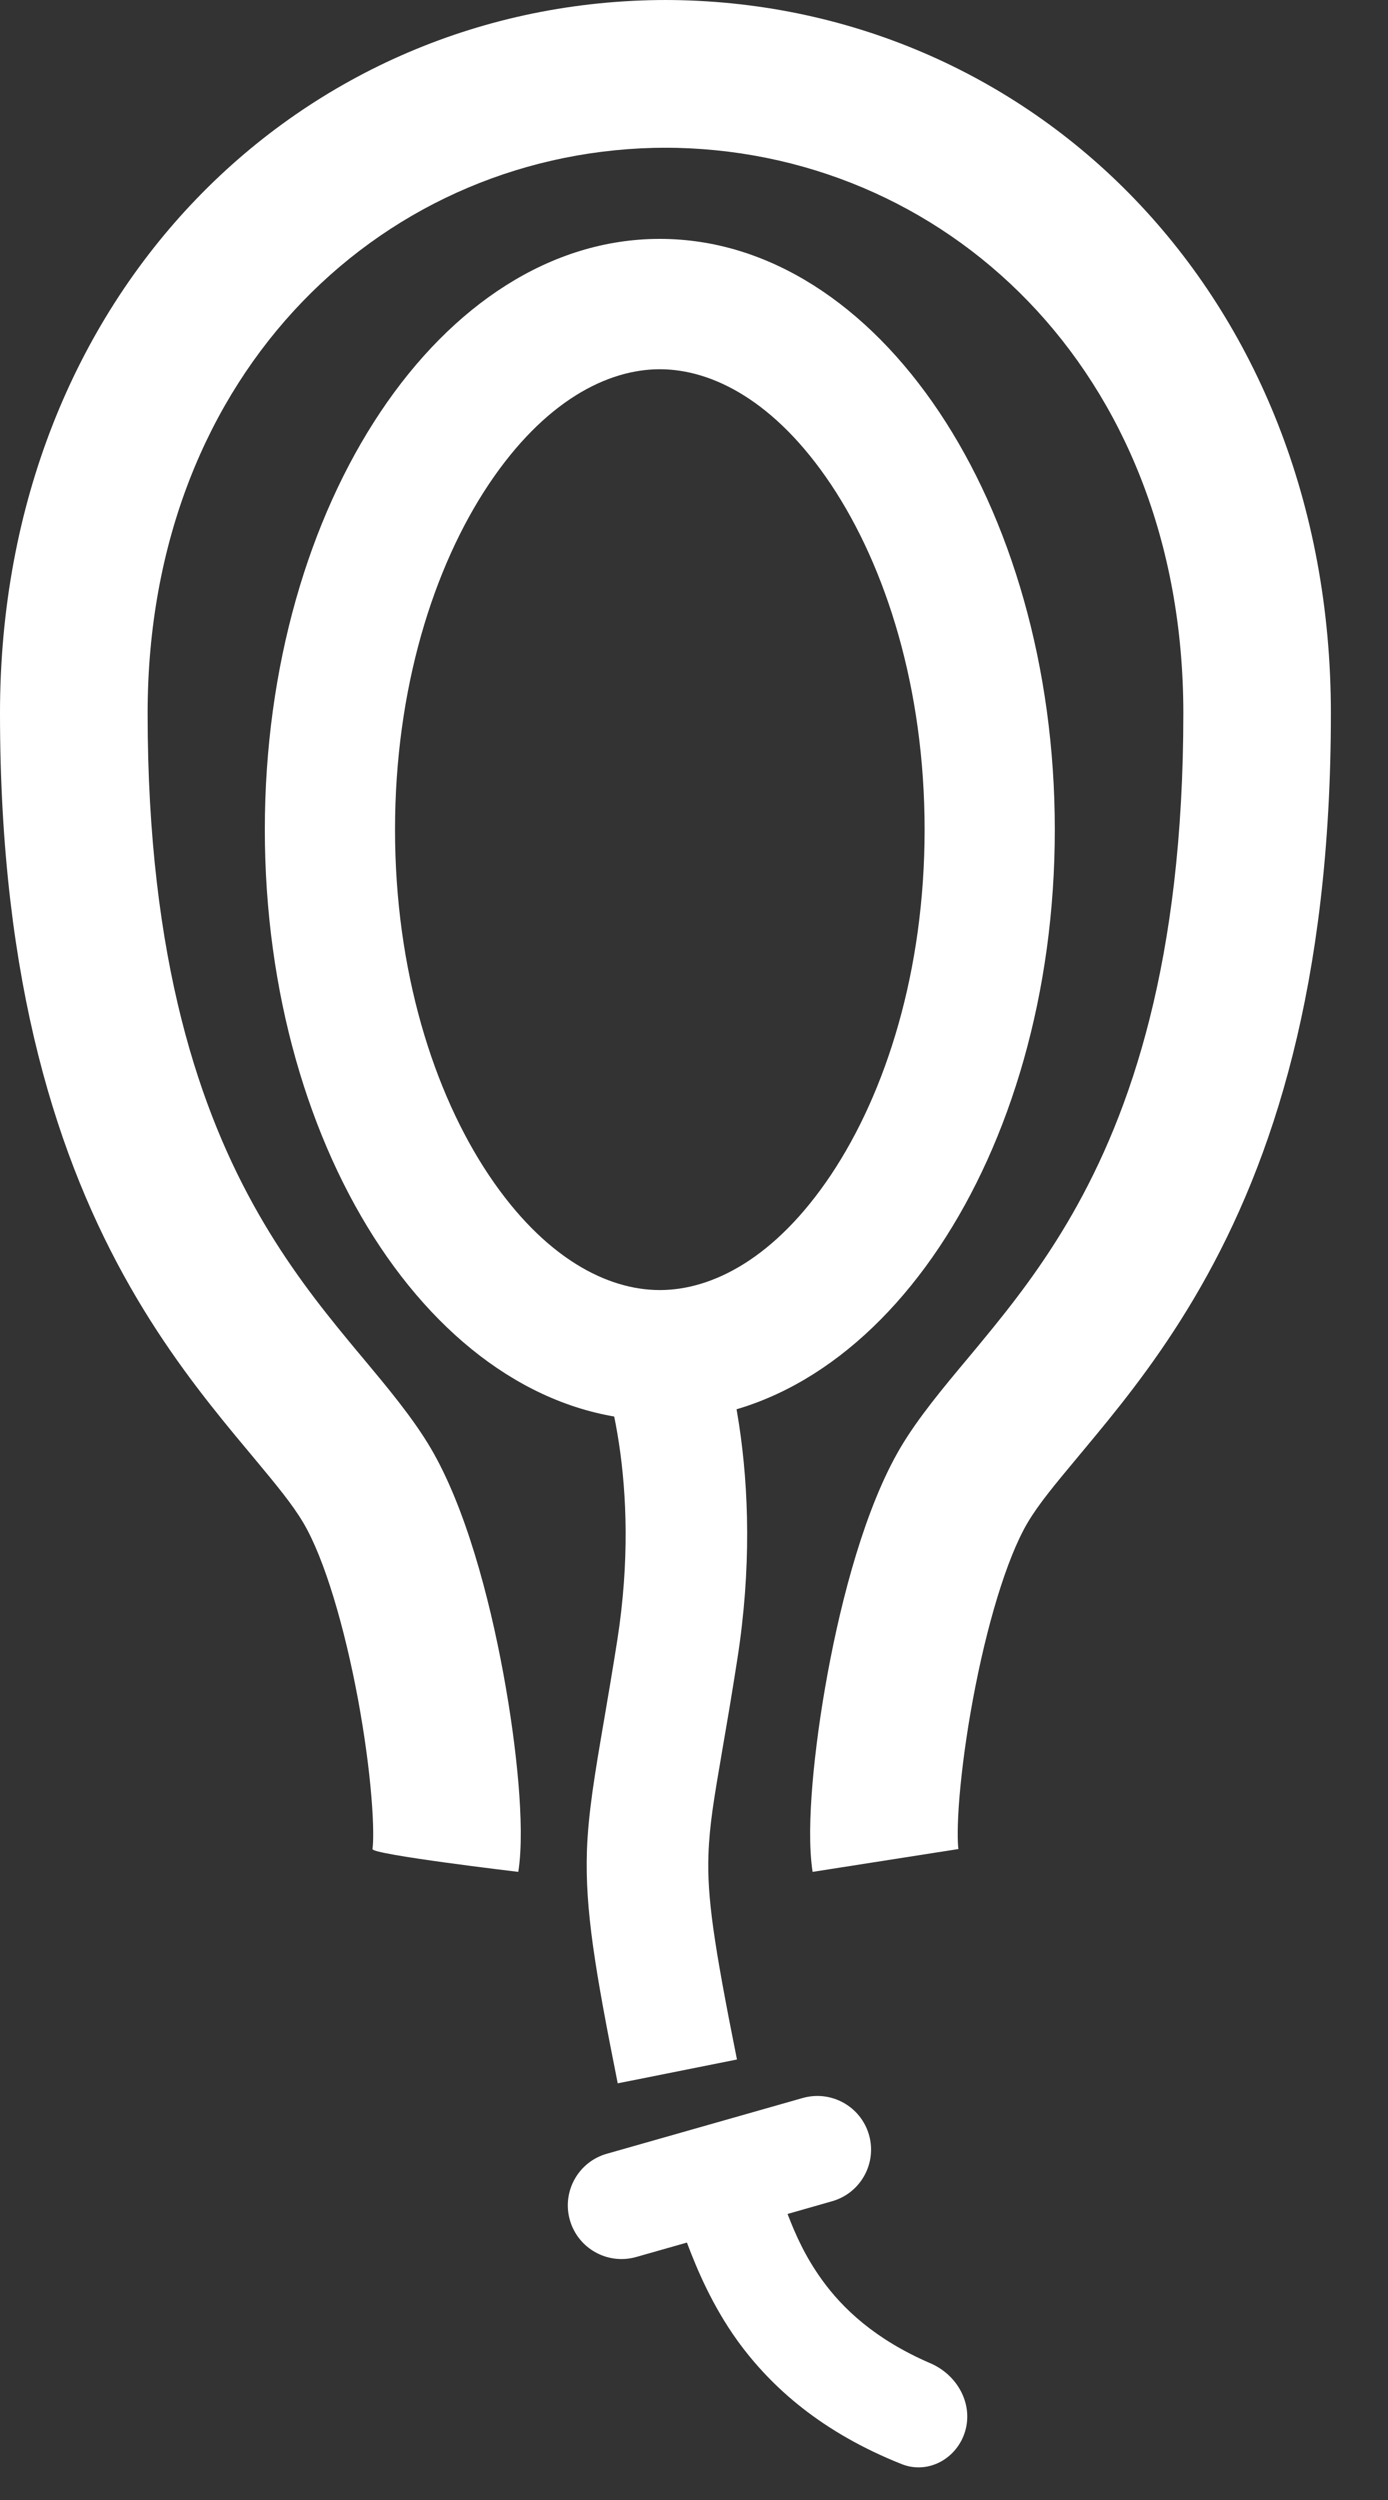
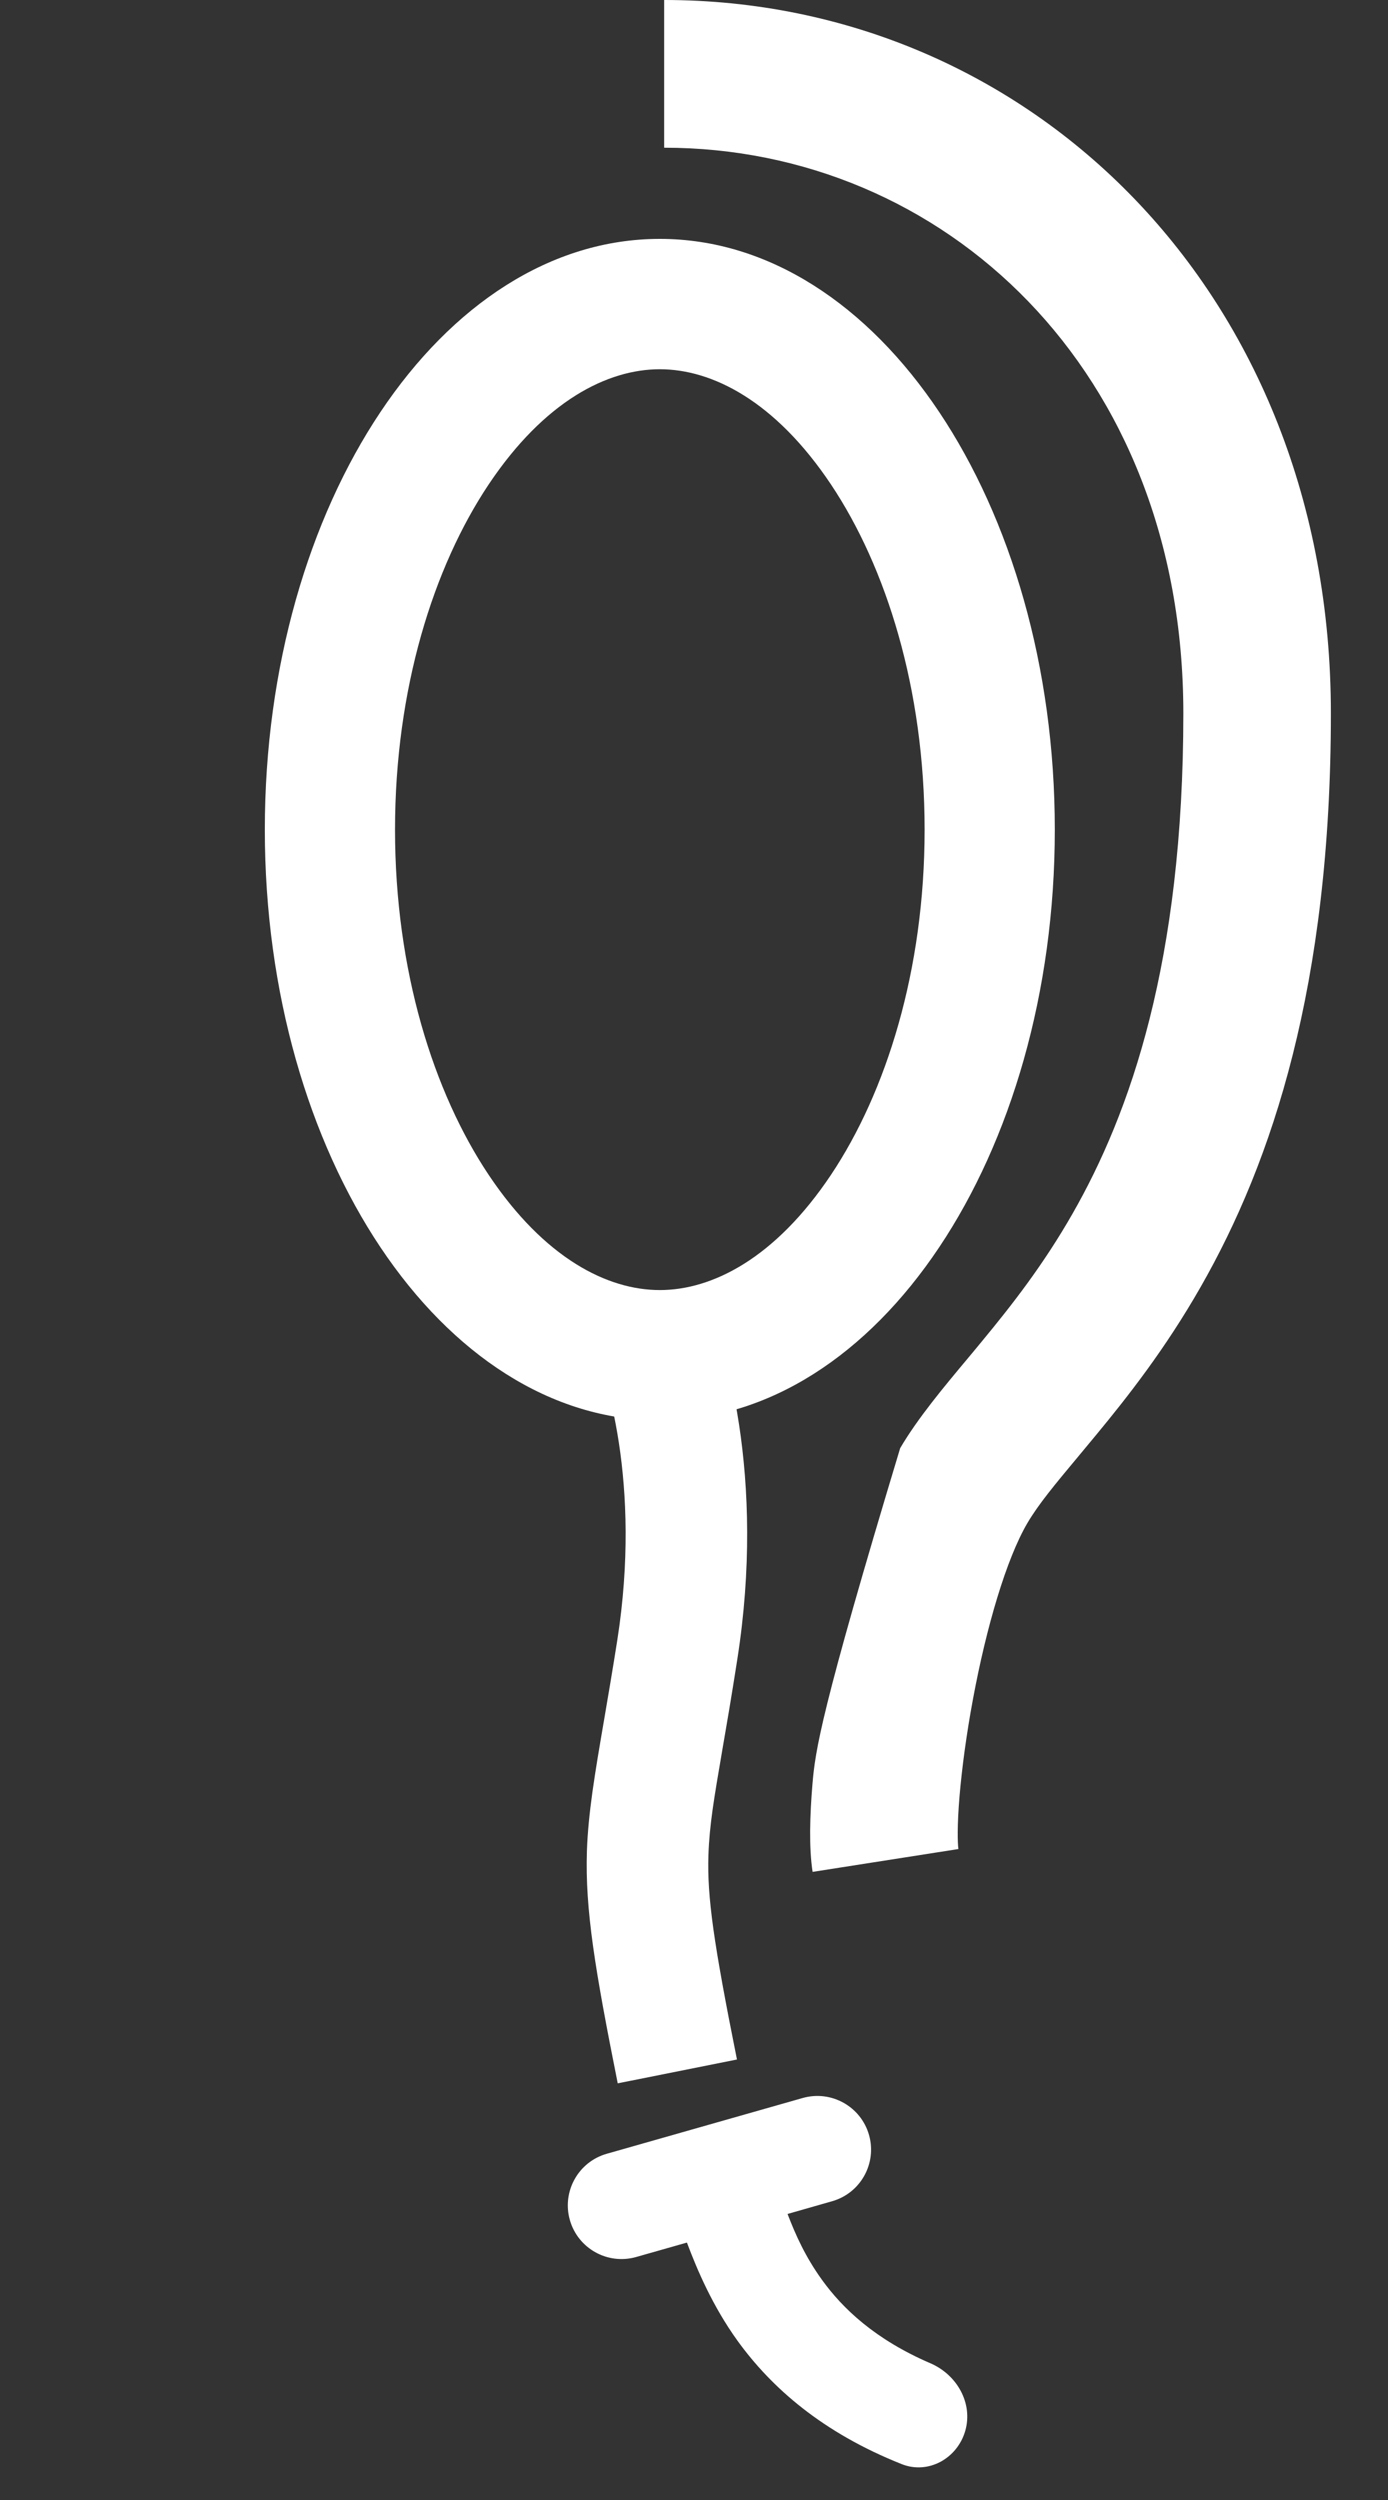
<svg xmlns="http://www.w3.org/2000/svg" width="20" height="36" viewBox="0 0 20 36" fill="none">
  <rect x="0" y="0" width="20" height="36" fill="#333333" stroke="none" />
-   <path fill-rule="evenodd" clip-rule="evenodd" d="M9.57 2.127C13.588 2.127 17.051 5.316 17.051 10.272C17.051 13.856 16.285 16.024 15.455 17.476C15.034 18.213 14.581 18.792 14.152 19.311C14.086 19.392 14.017 19.474 13.948 19.557C13.6 19.973 13.227 20.418 12.971 20.853C12.47 21.706 12.129 22.997 11.927 24.09C11.822 24.657 11.747 25.212 11.707 25.69C11.669 26.141 11.655 26.608 11.709 26.955L13.81 26.626C13.798 26.546 13.79 26.295 13.826 25.867C13.86 25.467 13.924 24.982 14.018 24.477C14.212 23.427 14.502 22.446 14.804 21.932C14.963 21.662 15.194 21.384 15.538 20.972C15.617 20.878 15.701 20.776 15.792 20.666C16.25 20.112 16.791 19.424 17.301 18.531C18.333 16.726 19.177 14.188 19.177 10.272C19.177 4.216 14.835 0 9.57 0V2.127Z" fill="white" />
-   <path fill-rule="evenodd" clip-rule="evenodd" d="M9.607 2.127C5.59 2.127 2.127 5.316 2.127 10.272C2.127 13.856 2.893 16.024 3.723 17.476C4.144 18.213 4.596 18.792 5.025 19.311C5.091 19.392 5.16 19.474 5.23 19.557C5.577 19.973 5.95 20.418 6.206 20.853C6.708 21.706 7.049 22.997 7.251 24.09C7.356 24.657 7.431 25.212 7.471 25.69C7.508 26.141 7.523 26.608 7.468 26.955C7.468 26.955 5.355 26.705 5.367 26.626C5.38 26.546 5.387 26.295 5.351 25.867C5.318 25.467 5.253 24.982 5.16 24.477C4.965 23.427 4.676 22.446 4.373 21.932C4.214 21.662 3.983 21.384 3.64 20.972C3.561 20.878 3.476 20.776 3.385 20.666C2.928 20.112 2.386 19.424 1.876 18.531C0.845 16.726 1.46744e-05 14.188 0 10.272C-2.27868e-05 4.216 4.343 0 9.607 0V2.127Z" fill="white" />
+   <path fill-rule="evenodd" clip-rule="evenodd" d="M9.57 2.127C13.588 2.127 17.051 5.316 17.051 10.272C17.051 13.856 16.285 16.024 15.455 17.476C15.034 18.213 14.581 18.792 14.152 19.311C14.086 19.392 14.017 19.474 13.948 19.557C13.6 19.973 13.227 20.418 12.971 20.853C11.822 24.657 11.747 25.212 11.707 25.69C11.669 26.141 11.655 26.608 11.709 26.955L13.81 26.626C13.798 26.546 13.79 26.295 13.826 25.867C13.86 25.467 13.924 24.982 14.018 24.477C14.212 23.427 14.502 22.446 14.804 21.932C14.963 21.662 15.194 21.384 15.538 20.972C15.617 20.878 15.701 20.776 15.792 20.666C16.25 20.112 16.791 19.424 17.301 18.531C18.333 16.726 19.177 14.188 19.177 10.272C19.177 4.216 14.835 0 9.57 0V2.127Z" fill="white" />
  <path fill-rule="evenodd" clip-rule="evenodd" d="M11.973 16.919C12.769 15.728 13.323 13.976 13.323 11.947C13.323 9.918 12.769 8.166 11.973 6.975C11.168 5.772 10.26 5.317 9.507 5.317C8.755 5.317 7.847 5.772 7.042 6.975C6.246 8.166 5.692 9.918 5.692 11.947C5.692 13.976 6.246 15.728 7.042 16.919C7.847 18.122 8.755 18.577 9.507 18.577C10.26 18.577 11.168 18.122 11.973 16.919ZM9.507 20.454C12.651 20.454 15.199 16.645 15.199 11.947C15.199 7.249 12.651 3.44 9.507 3.44C6.364 3.44 3.816 7.249 3.816 11.947C3.816 16.645 6.364 20.454 9.507 20.454Z" fill="white" />
  <path fill-rule="evenodd" clip-rule="evenodd" d="M8.895 23.617C9.248 21.356 8.731 19.739 8.51 19.319L10.06 18.503C10.472 19.285 11.031 21.288 10.625 23.888C10.539 24.441 10.465 24.871 10.404 25.223C10.289 25.894 10.222 26.284 10.208 26.712C10.188 27.319 10.283 27.98 10.619 29.657L8.901 30C8.572 28.354 8.43 27.496 8.457 26.655C8.476 26.104 8.571 25.544 8.703 24.775C8.761 24.435 8.826 24.055 8.895 23.617Z" fill="white" />
  <path d="M8.744 31.014C8.333 31.13 8.095 31.558 8.211 31.968C8.328 32.379 8.755 32.617 9.166 32.501L9.898 32.293C10.046 32.687 10.268 33.208 10.625 33.704C11.116 34.384 11.852 35.03 12.992 35.483C13.377 35.636 13.795 35.401 13.909 35.003C14.022 34.604 13.788 34.196 13.408 34.032C12.611 33.689 12.143 33.245 11.842 32.827C11.604 32.496 11.464 32.184 11.348 31.881L11.989 31.698C12.4 31.582 12.638 31.154 12.522 30.744C12.405 30.333 11.977 30.095 11.567 30.211L8.744 31.014Z" fill="white" />
</svg>